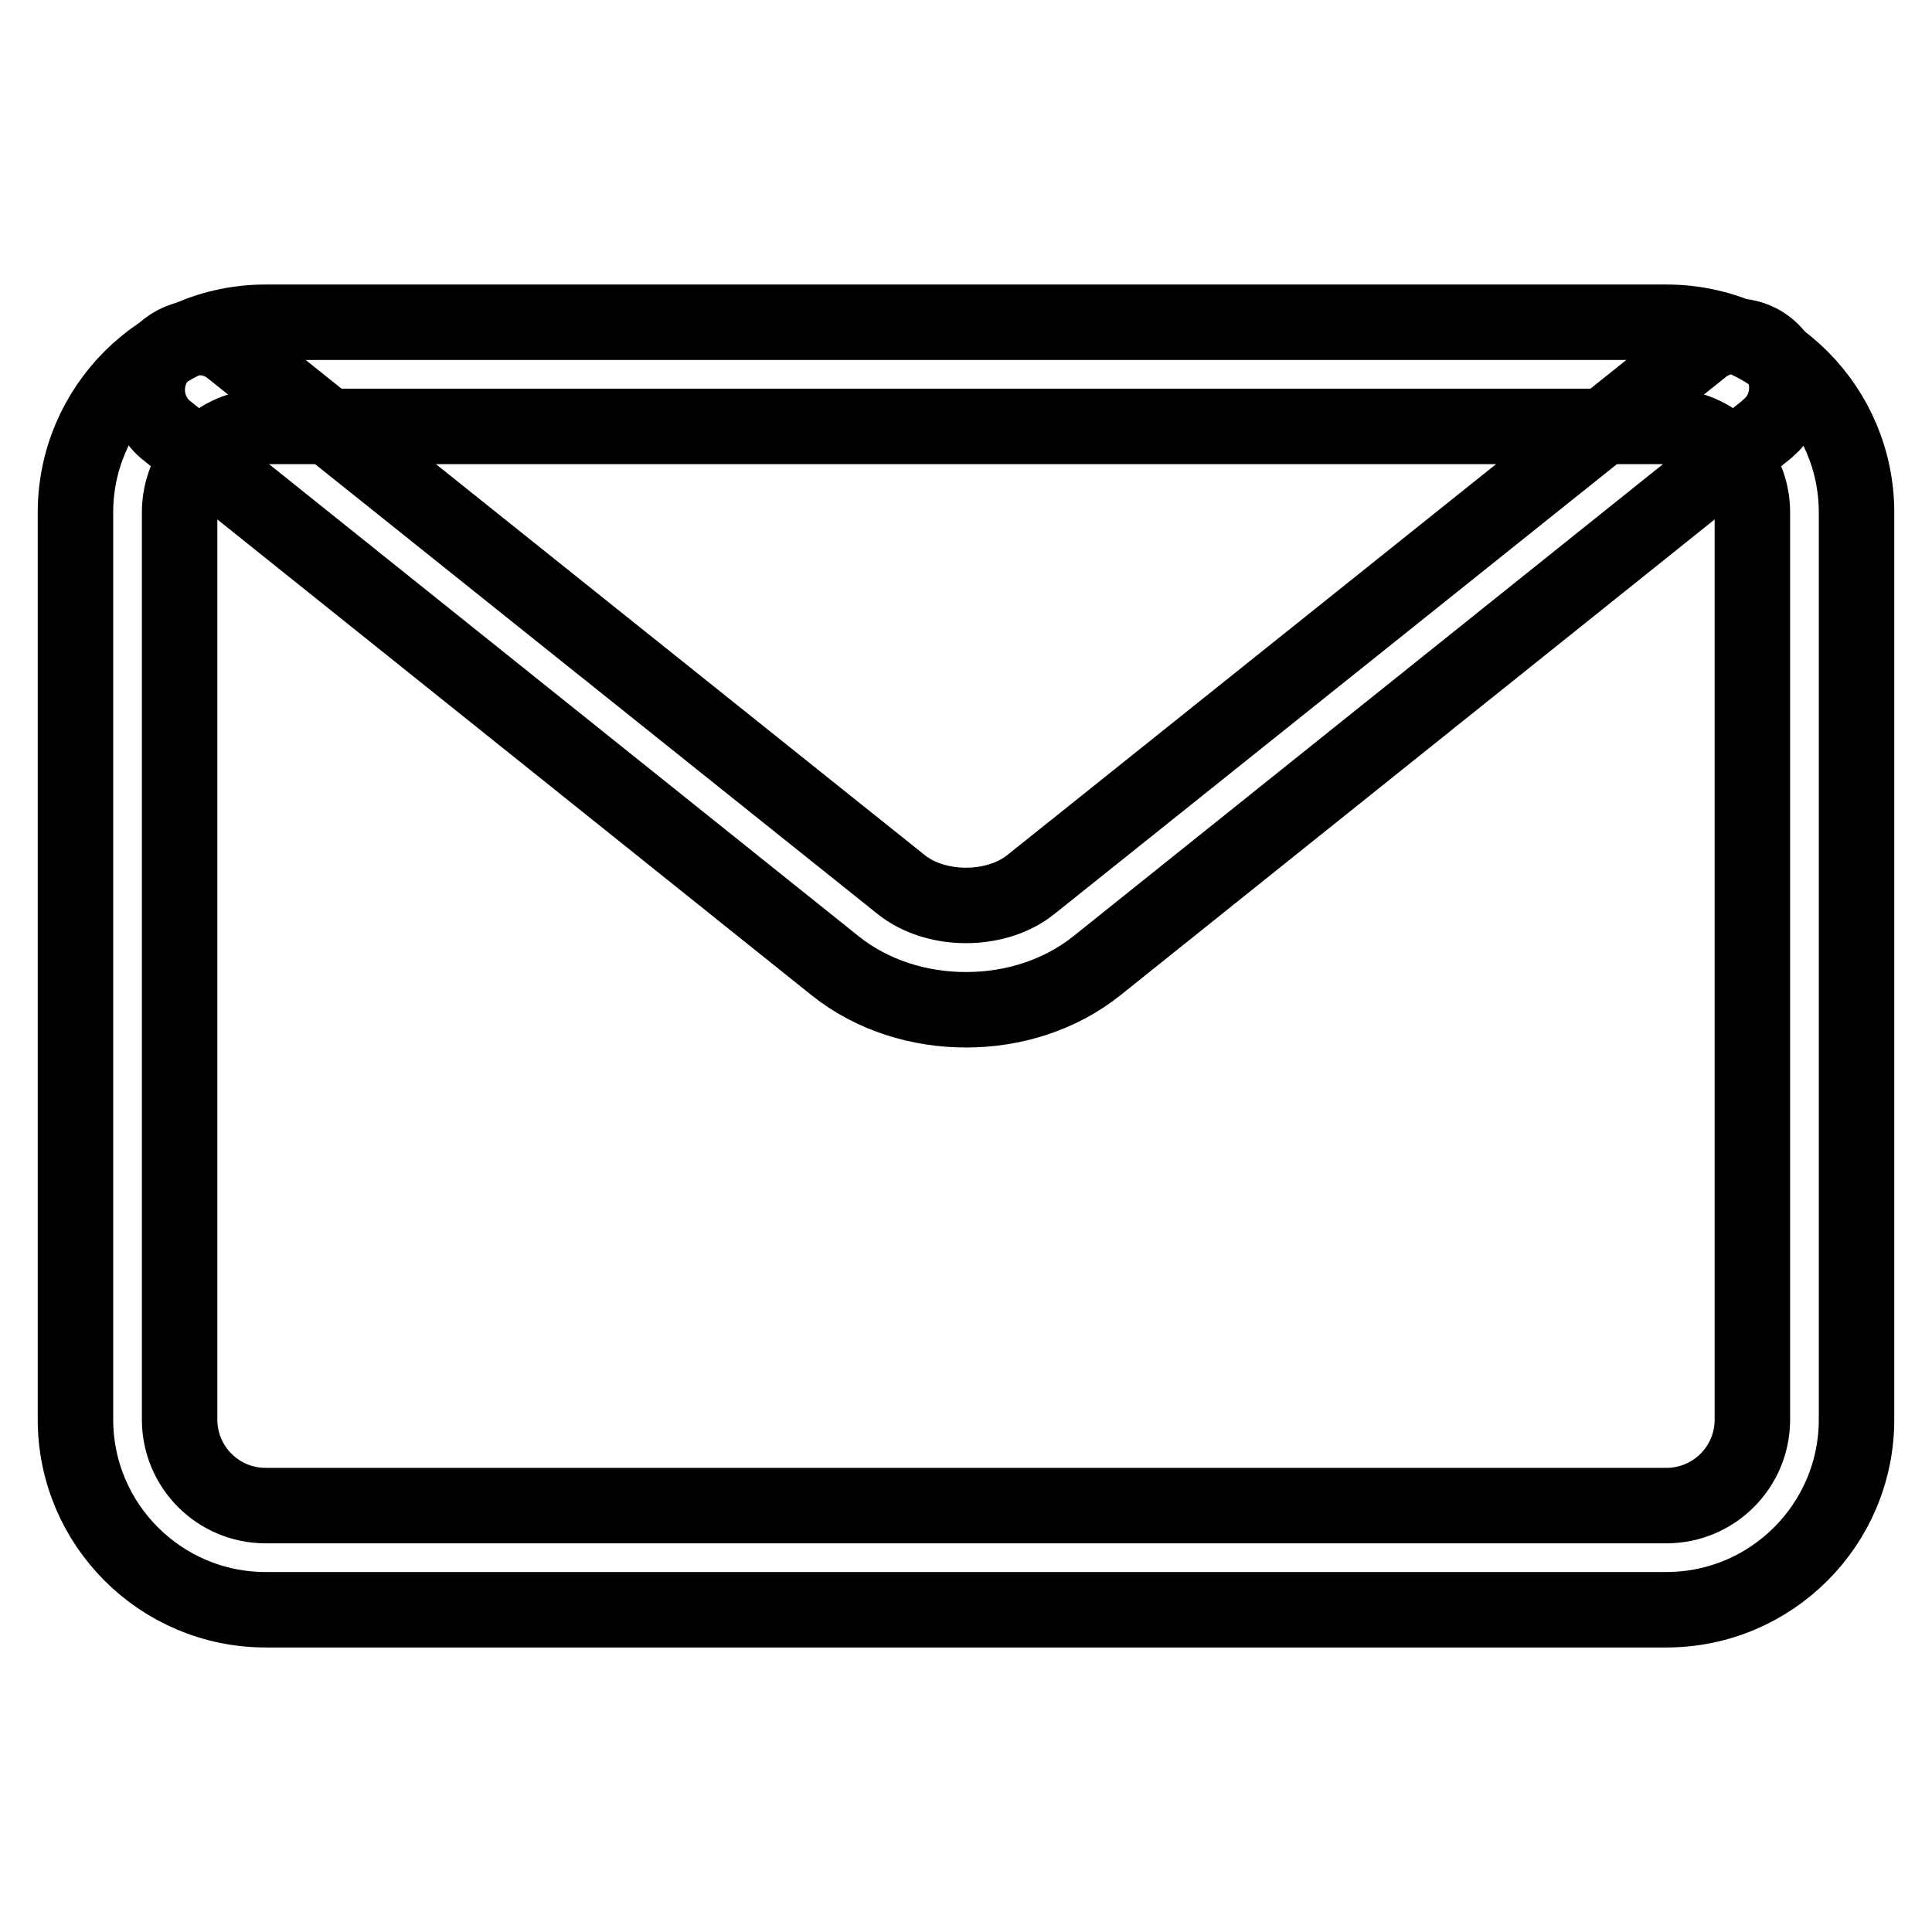
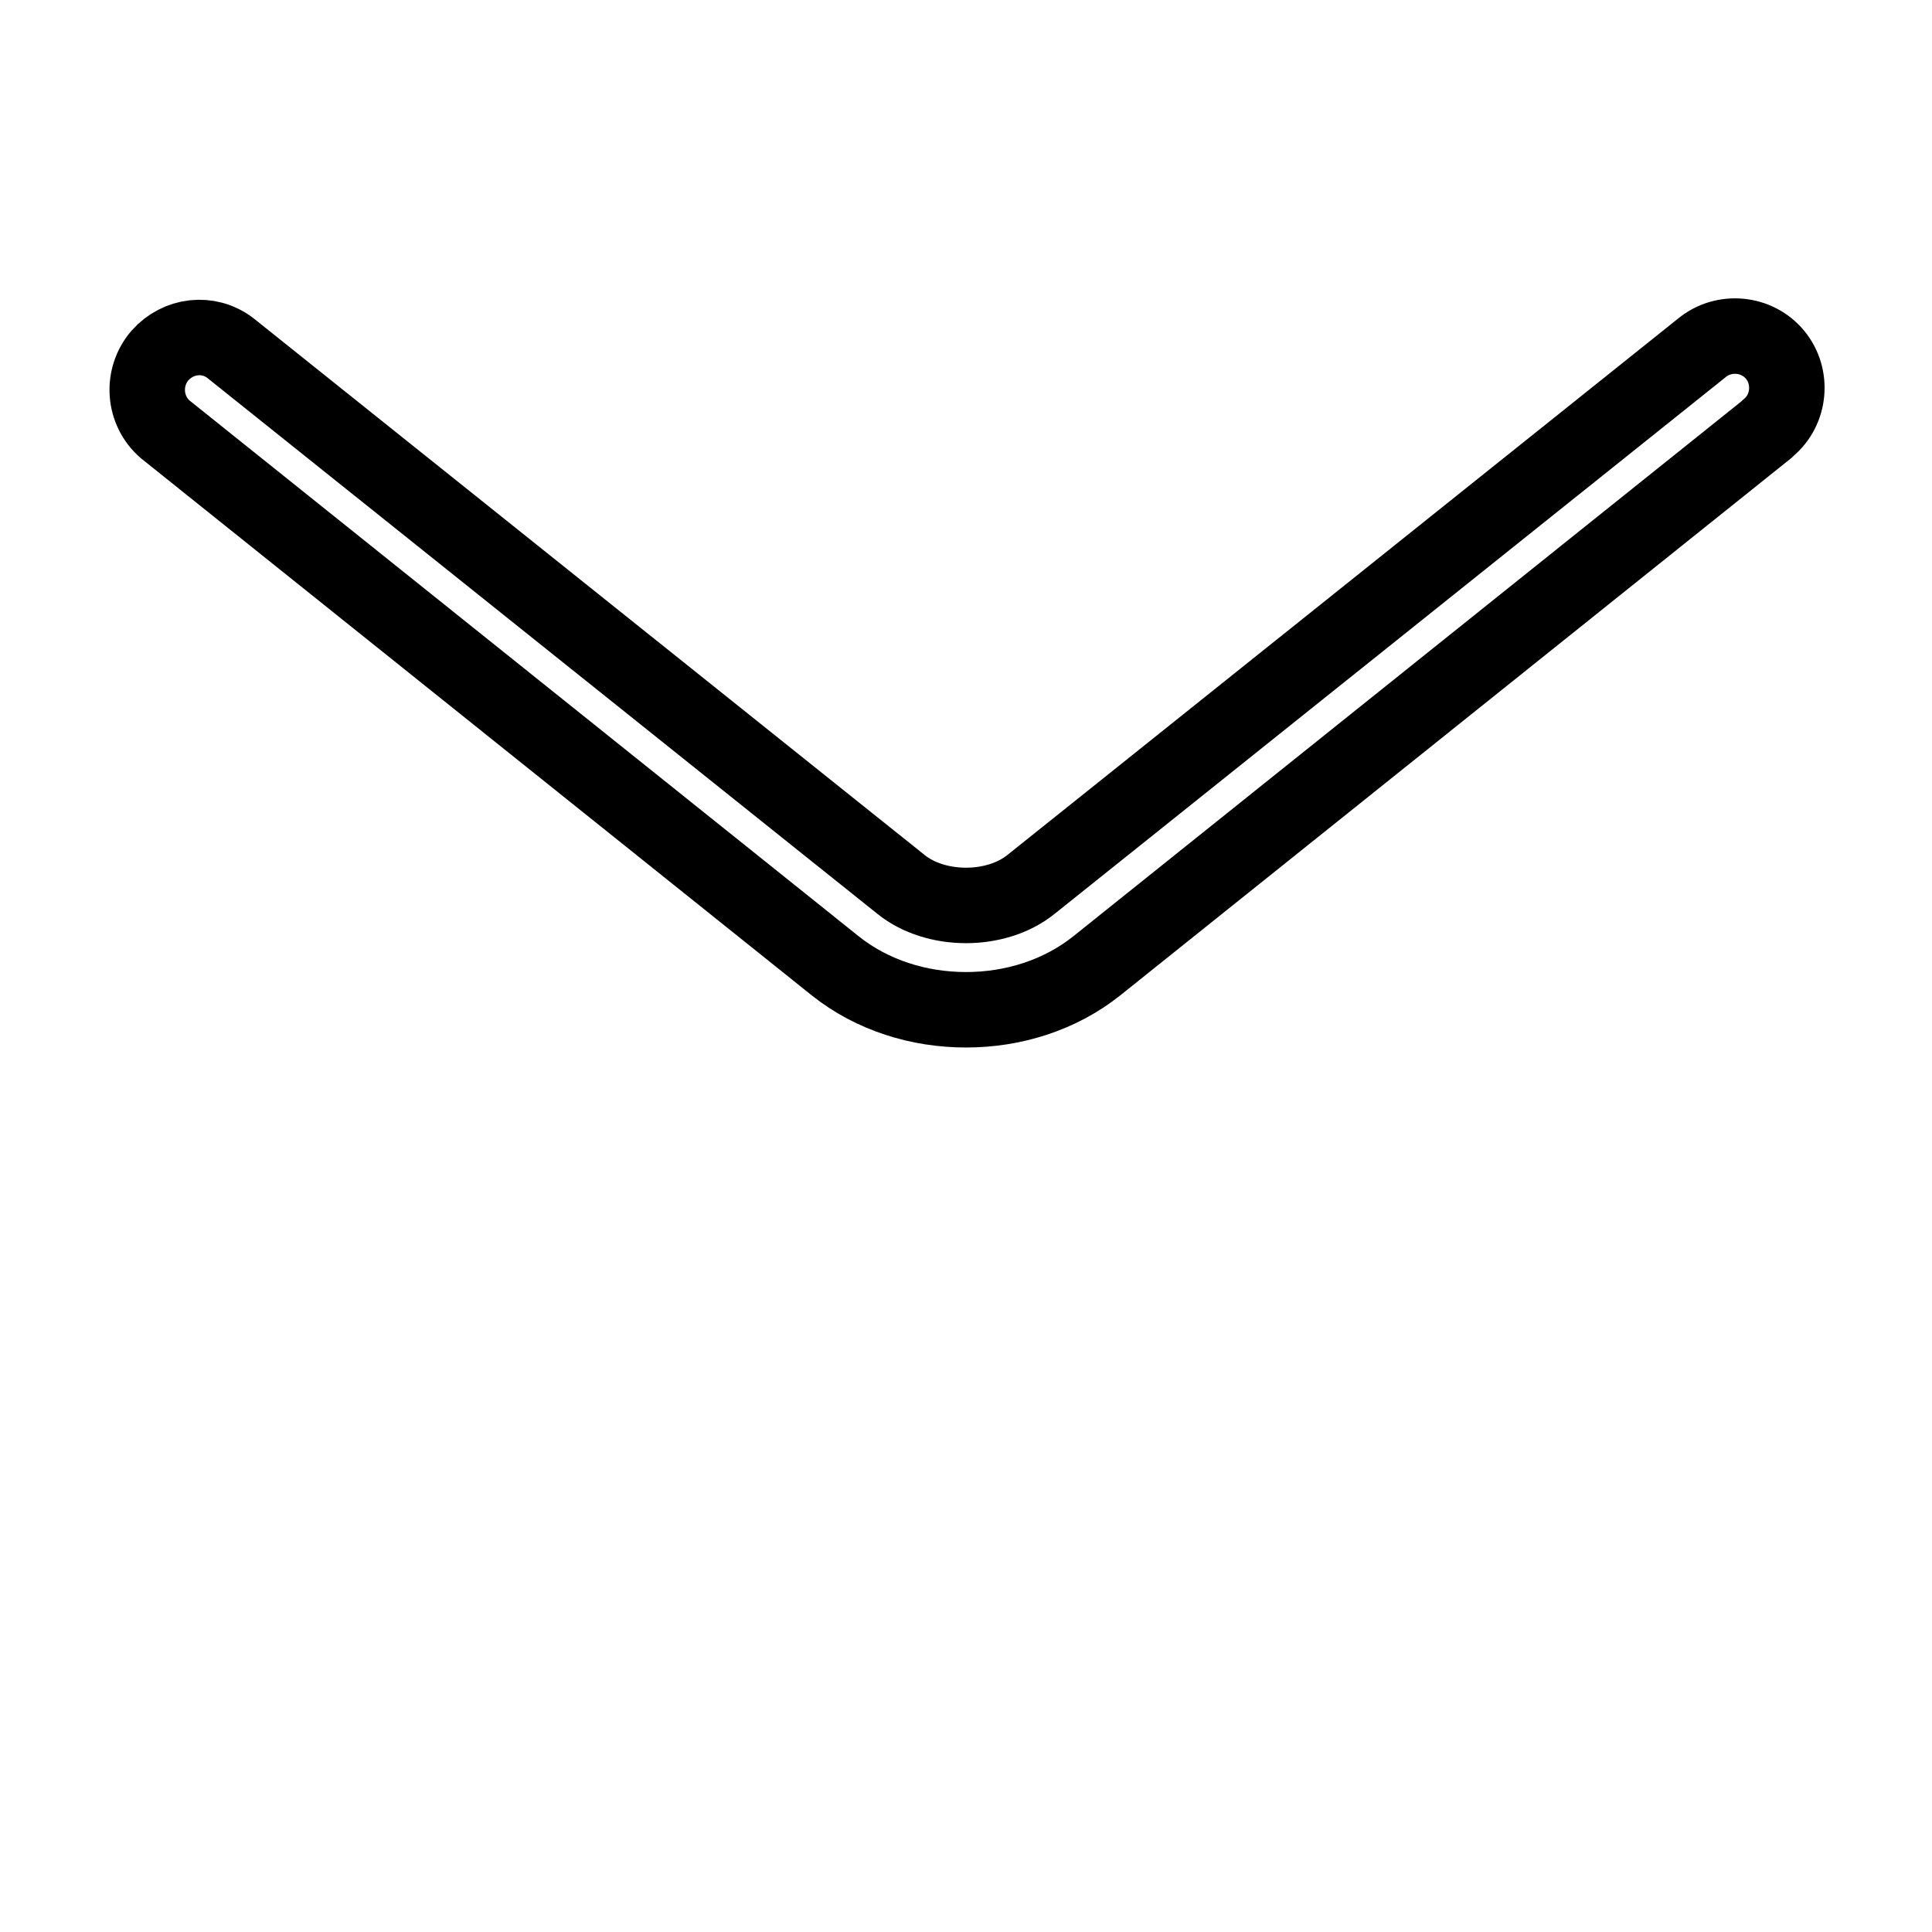
<svg xmlns="http://www.w3.org/2000/svg" version="1.1" x="0px" y="0px" viewBox="0 0 256 256" enable-background="new 0 0 256 256" xml:space="preserve">
  <g>
-     <path stroke-width="10" fill-opacity="0" stroke="#000000" d="M220.8,213.3H35.2C21.3,213.3,10,202,10,188.1V67.9C10,54,21.3,42.7,35.2,42.7h185.6 c13.9,0,25.2,11.3,25.2,25.2v120.2C246,202,234.7,213.3,220.8,213.3L220.8,213.3z M35.2,56.5c-6.3,0-11.4,5.1-11.4,11.4v120.2 c0,6.3,5.1,11.4,11.4,11.4h185.6c6.3,0,11.4-5.1,11.4-11.4V67.9c0-6.3-5.1-11.4-11.4-11.4H35.2z" />
    <path stroke-width="10" fill-opacity="0" stroke="#000000" d="M128,133.8c-6.2,0-12.4-1.9-17.3-5.8L21.9,56.9c-2.9-2.5-3.2-6.9-0.7-9.8c2.4-2.7,6.4-3.2,9.3-1l88.9,71.1 c4.6,3.7,12.6,3.7,17.2,0l88.9-71.1c2.9-2.4,7.3-2,9.7,0.9c2.4,2.9,2,7.3-0.9,9.7c-0.1,0.1-0.1,0.1-0.2,0.2L145.3,128 C140.4,131.9,134.2,133.8,128,133.8z" />
  </g>
</svg>